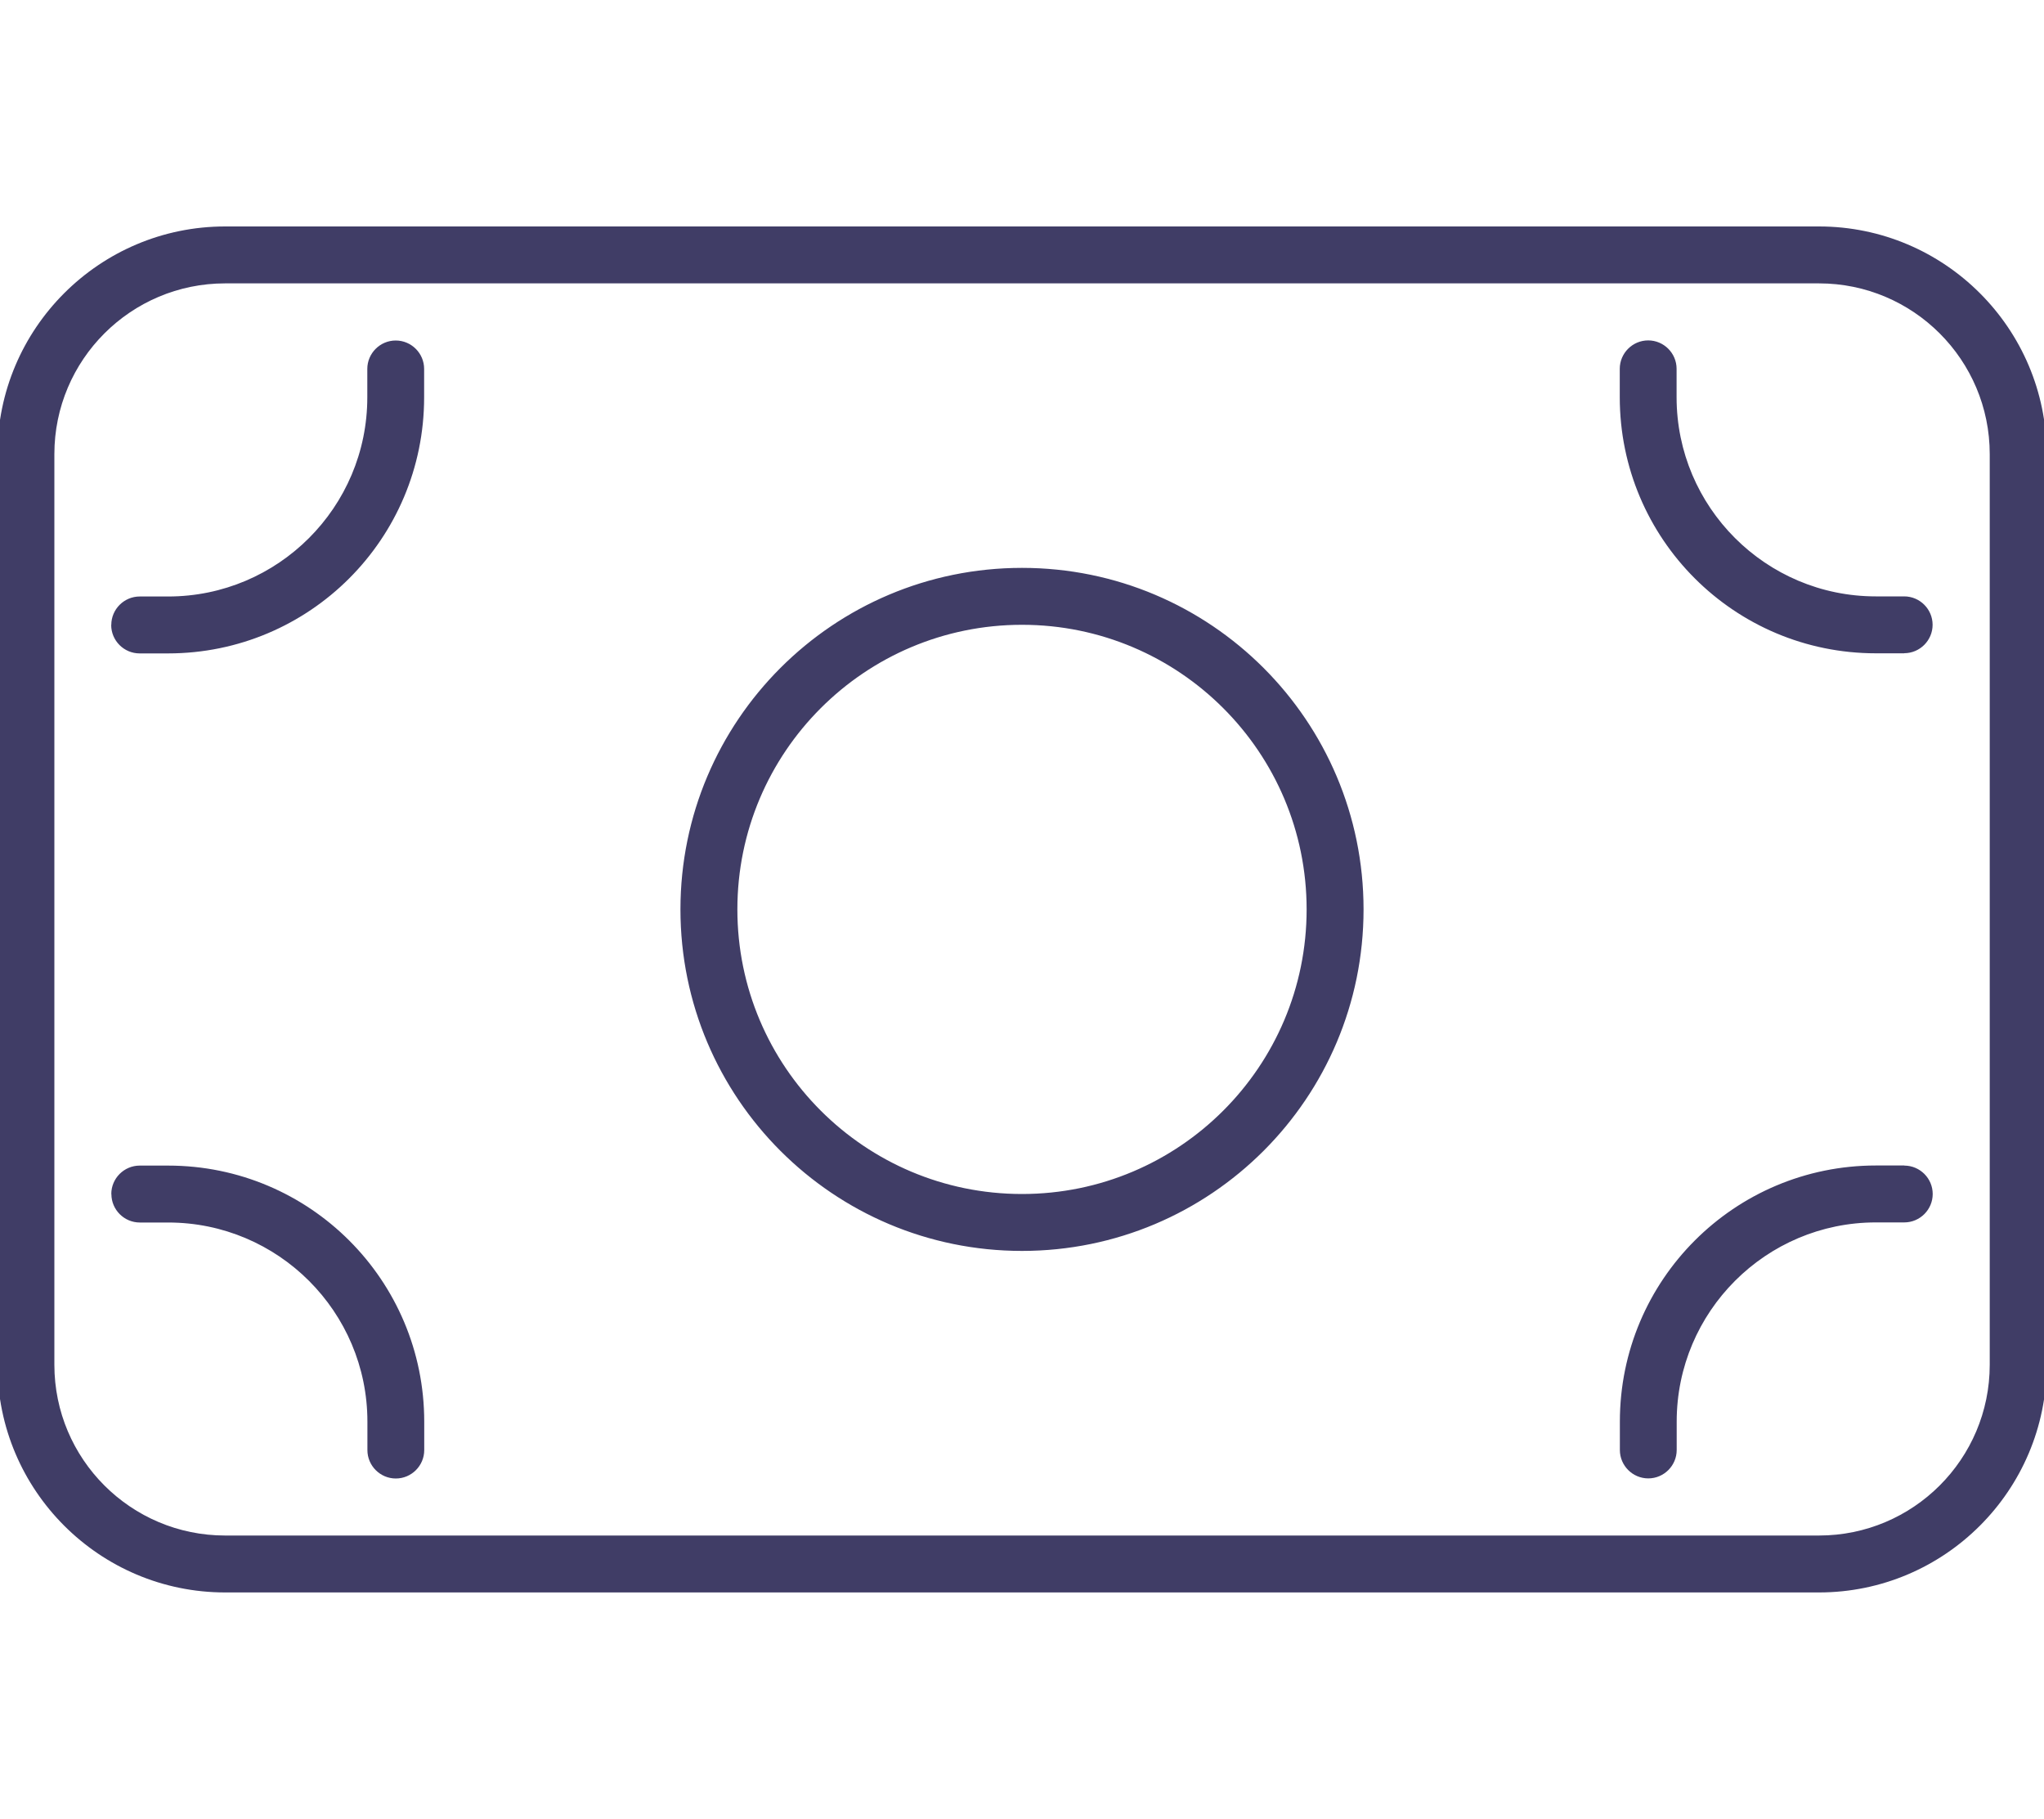
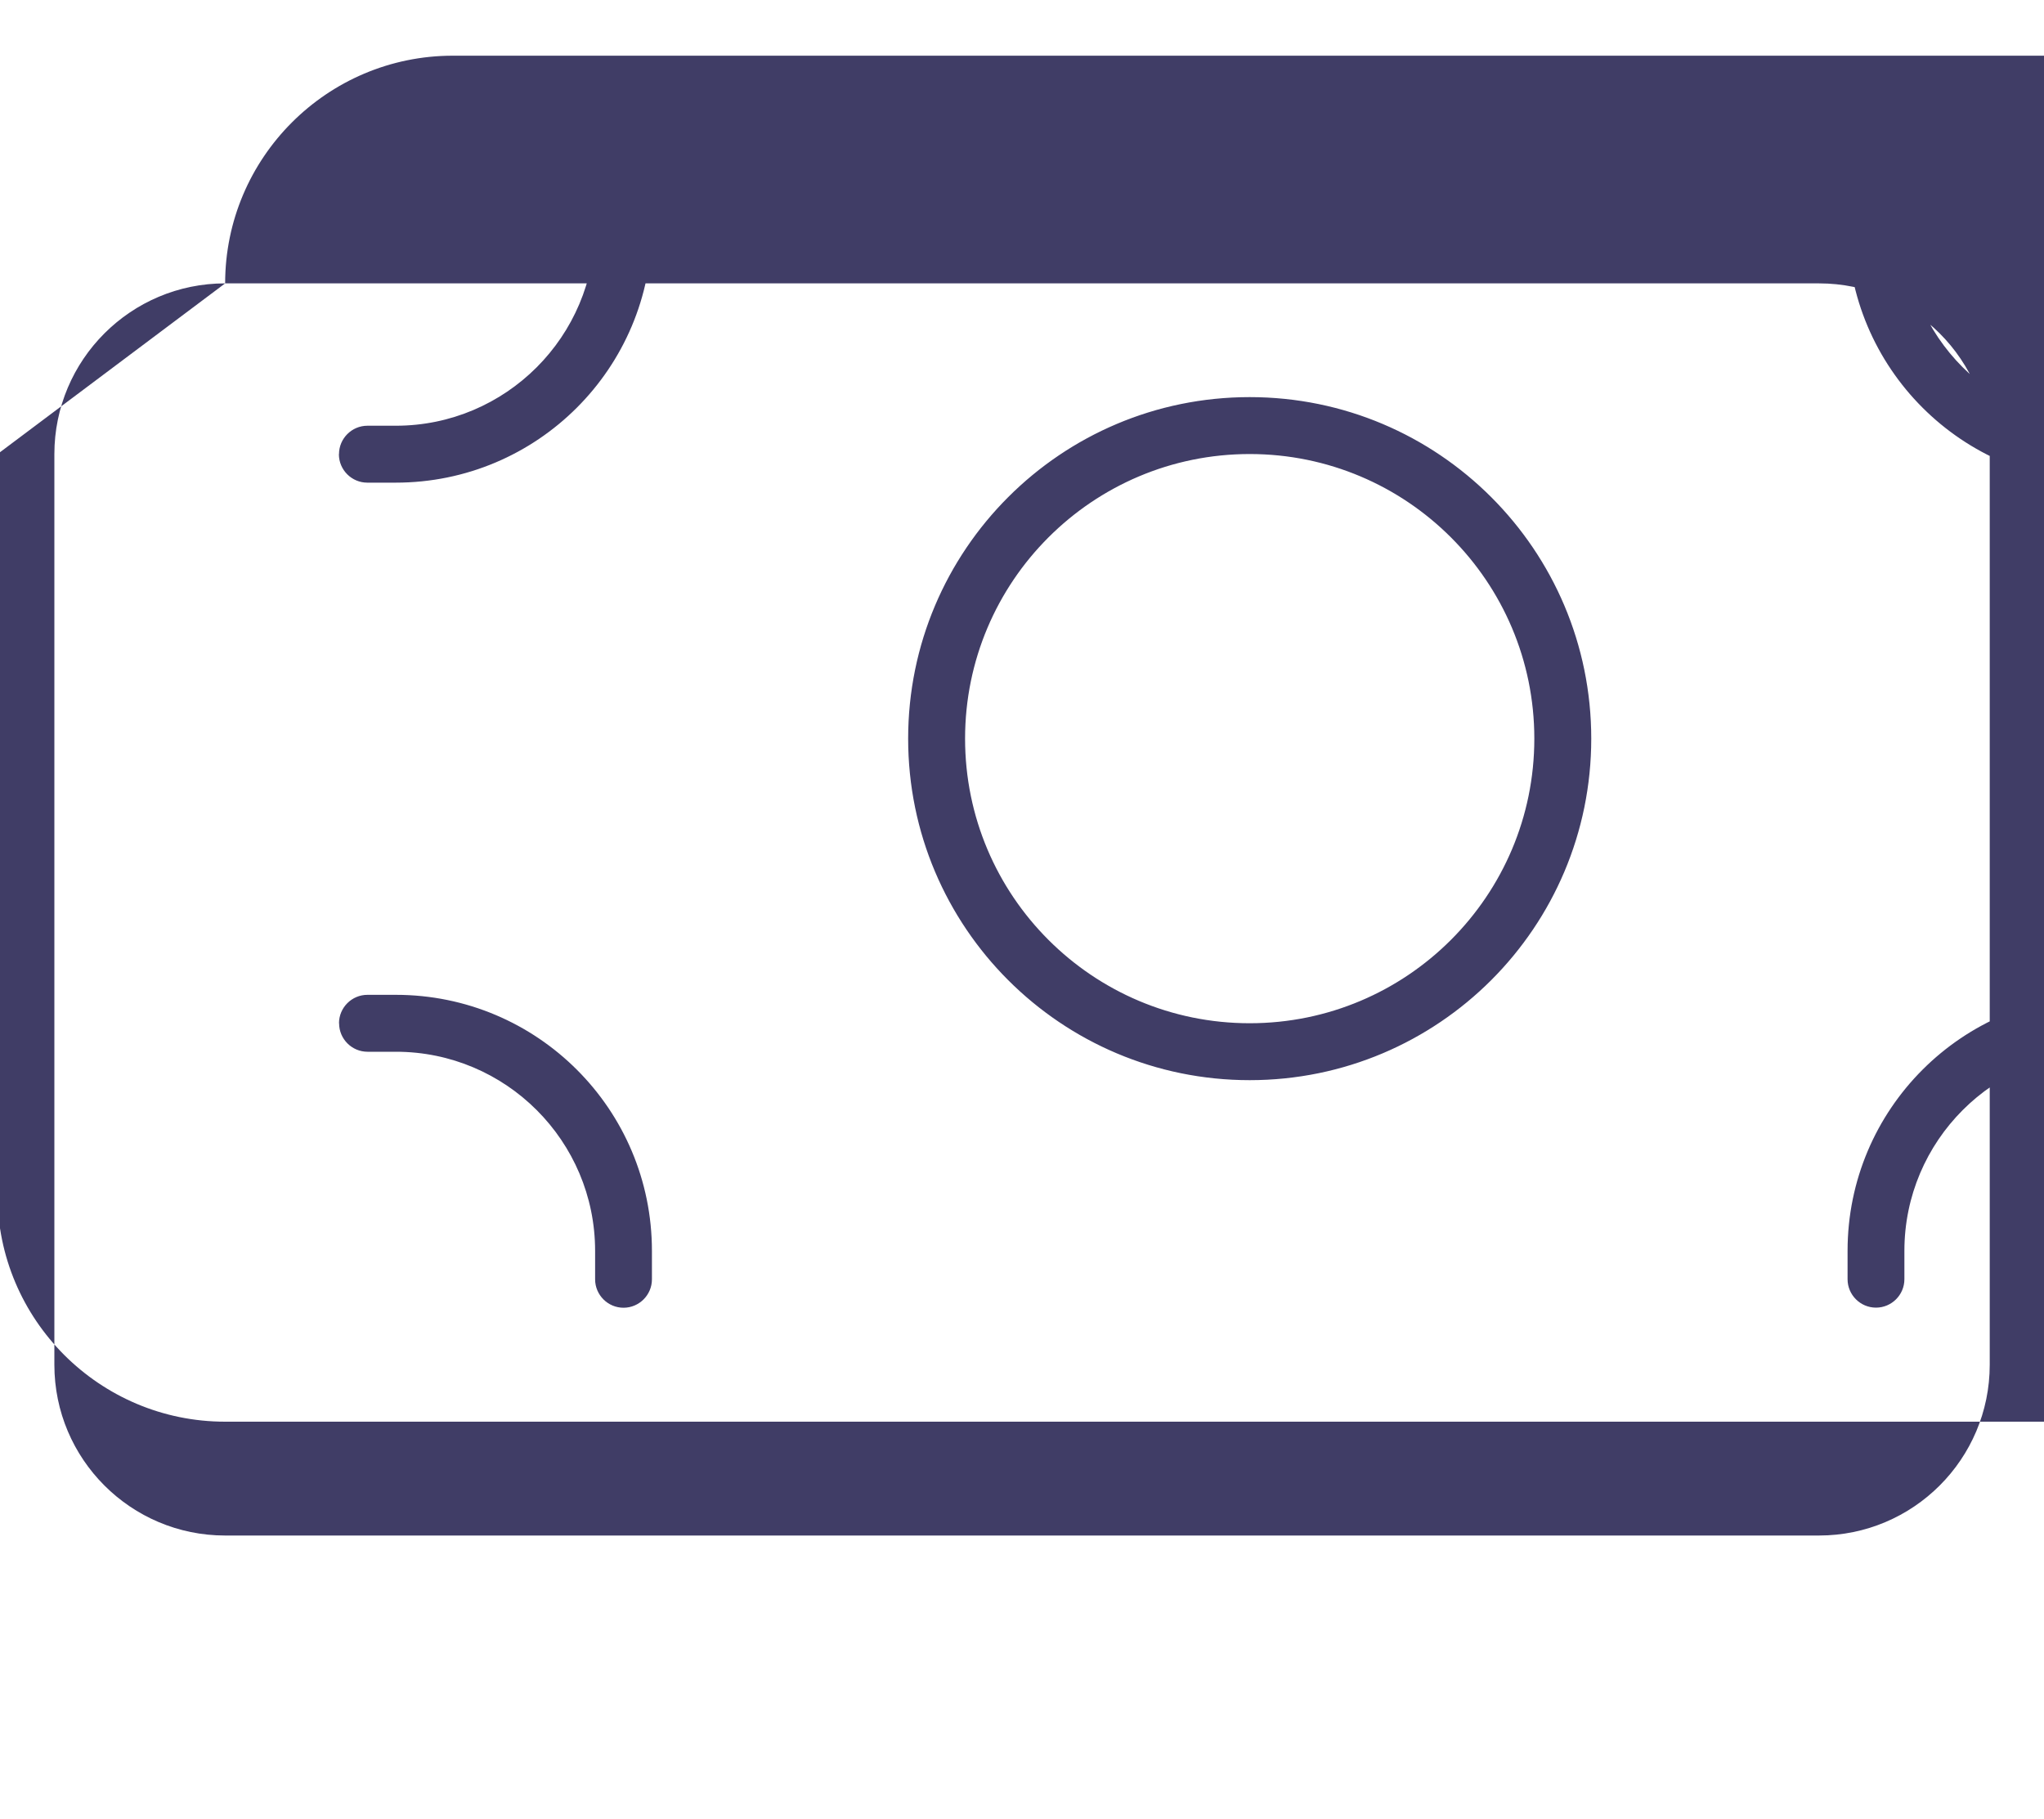
<svg xmlns="http://www.w3.org/2000/svg" id="Layer_1" viewBox="0 0 200 178">
-   <path d="m22.03,27.73c-9.22,0-16.71,7.48-16.71,16.71v89.11c0,9.22,7.48,16.71,16.71,16.71h155.95c9.22,0,16.71-7.48,16.71-16.71V44.44c0-9.22-7.48-16.71-16.71-16.71H22.03ZM-.25,44.44c0-12.29,9.99-22.28,22.28-22.28h155.95c12.29,0,22.28,9.99,22.28,22.28v89.11c0,12.29-9.99,22.28-22.28,22.28H22.03c-12.29,0-22.28-9.99-22.28-22.28V44.44Zm186.58,19.49h-2.78c-13.85,0-25.06-11.21-25.06-25.06v-2.78c0-1.53,1.25-2.78,2.78-2.78s2.78,1.25,2.78,2.78v2.78c0,10.76,8.74,19.49,19.49,19.49h2.78c1.53,0,2.78,1.25,2.78,2.78s-1.25,2.78-2.78,2.78Zm-175.44-2.78c0-1.53,1.25-2.78,2.78-2.78h2.78c10.76,0,19.49-8.74,19.49-19.49v-2.78c0-1.53,1.25-2.78,2.78-2.78s2.78,1.25,2.78,2.78v2.78c0,13.85-11.21,25.06-25.06,25.06h-2.78c-1.53,0-2.78-1.25-2.78-2.78Zm175.44,52.91c1.53,0,2.78,1.25,2.78,2.78s-1.25,2.78-2.78,2.78h-2.78c-10.76,0-19.49,8.74-19.49,19.49v2.78c0,1.53-1.25,2.78-2.78,2.78s-2.78-1.25-2.78-2.78v-2.78c0-13.85,11.21-25.06,25.06-25.06h2.78Zm-175.44,2.78c0-1.53,1.25-2.78,2.78-2.78h2.78c13.85,0,25.06,11.21,25.06,25.06v2.78c0,1.53-1.25,2.78-2.78,2.78s-2.78-1.25-2.78-2.78v-2.78c0-10.76-8.74-19.49-19.49-19.49h-2.78c-1.53,0-2.78-1.25-2.78-2.78Zm116.96-27.85c0-15.38-12.47-27.85-27.85-27.85s-27.85,12.47-27.85,27.85,12.47,27.85,27.85,27.85,27.85-12.47,27.85-27.85Zm-61.27,0c0-18.46,14.96-33.42,33.42-33.42s33.42,14.96,33.42,33.42-14.96,33.42-33.42,33.42-33.42-14.96-33.42-33.42Z" style="fill:#403d66; stroke-width:0px;" />
+   <path d="m22.03,27.73c-9.22,0-16.71,7.48-16.71,16.71v89.11c0,9.22,7.48,16.71,16.71,16.71h155.95c9.22,0,16.71-7.48,16.71-16.71V44.44c0-9.22-7.48-16.71-16.71-16.71H22.03Zc0-12.29,9.99-22.28,22.28-22.28h155.95c12.29,0,22.28,9.99,22.28,22.28v89.11c0,12.29-9.99,22.28-22.28,22.28H22.03c-12.29,0-22.28-9.99-22.28-22.28V44.44Zm186.58,19.49h-2.78c-13.85,0-25.06-11.21-25.06-25.06v-2.78c0-1.53,1.25-2.78,2.78-2.78s2.78,1.25,2.78,2.78v2.78c0,10.76,8.74,19.49,19.49,19.49h2.78c1.53,0,2.78,1.25,2.78,2.78s-1.25,2.78-2.78,2.78Zm-175.44-2.78c0-1.53,1.25-2.78,2.78-2.78h2.78c10.76,0,19.49-8.74,19.49-19.49v-2.78c0-1.53,1.25-2.78,2.78-2.78s2.78,1.25,2.78,2.78v2.78c0,13.85-11.21,25.06-25.06,25.06h-2.78c-1.53,0-2.78-1.25-2.78-2.78Zm175.44,52.91c1.53,0,2.78,1.25,2.78,2.78s-1.25,2.78-2.78,2.78h-2.78c-10.76,0-19.49,8.74-19.49,19.49v2.78c0,1.53-1.25,2.78-2.78,2.78s-2.78-1.25-2.78-2.78v-2.78c0-13.85,11.21-25.06,25.06-25.06h2.78Zm-175.44,2.78c0-1.53,1.25-2.78,2.78-2.78h2.78c13.85,0,25.06,11.21,25.06,25.06v2.78c0,1.53-1.25,2.78-2.78,2.78s-2.78-1.25-2.78-2.78v-2.78c0-10.76-8.74-19.49-19.49-19.49h-2.78c-1.53,0-2.78-1.25-2.78-2.78Zm116.96-27.85c0-15.38-12.47-27.85-27.85-27.85s-27.85,12.47-27.85,27.85,12.47,27.85,27.85,27.85,27.85-12.47,27.85-27.85Zm-61.27,0c0-18.46,14.96-33.42,33.42-33.42s33.42,14.96,33.42,33.42-14.96,33.42-33.42,33.42-33.42-14.96-33.42-33.42Z" style="fill:#403d66; stroke-width:0px;" />
</svg>